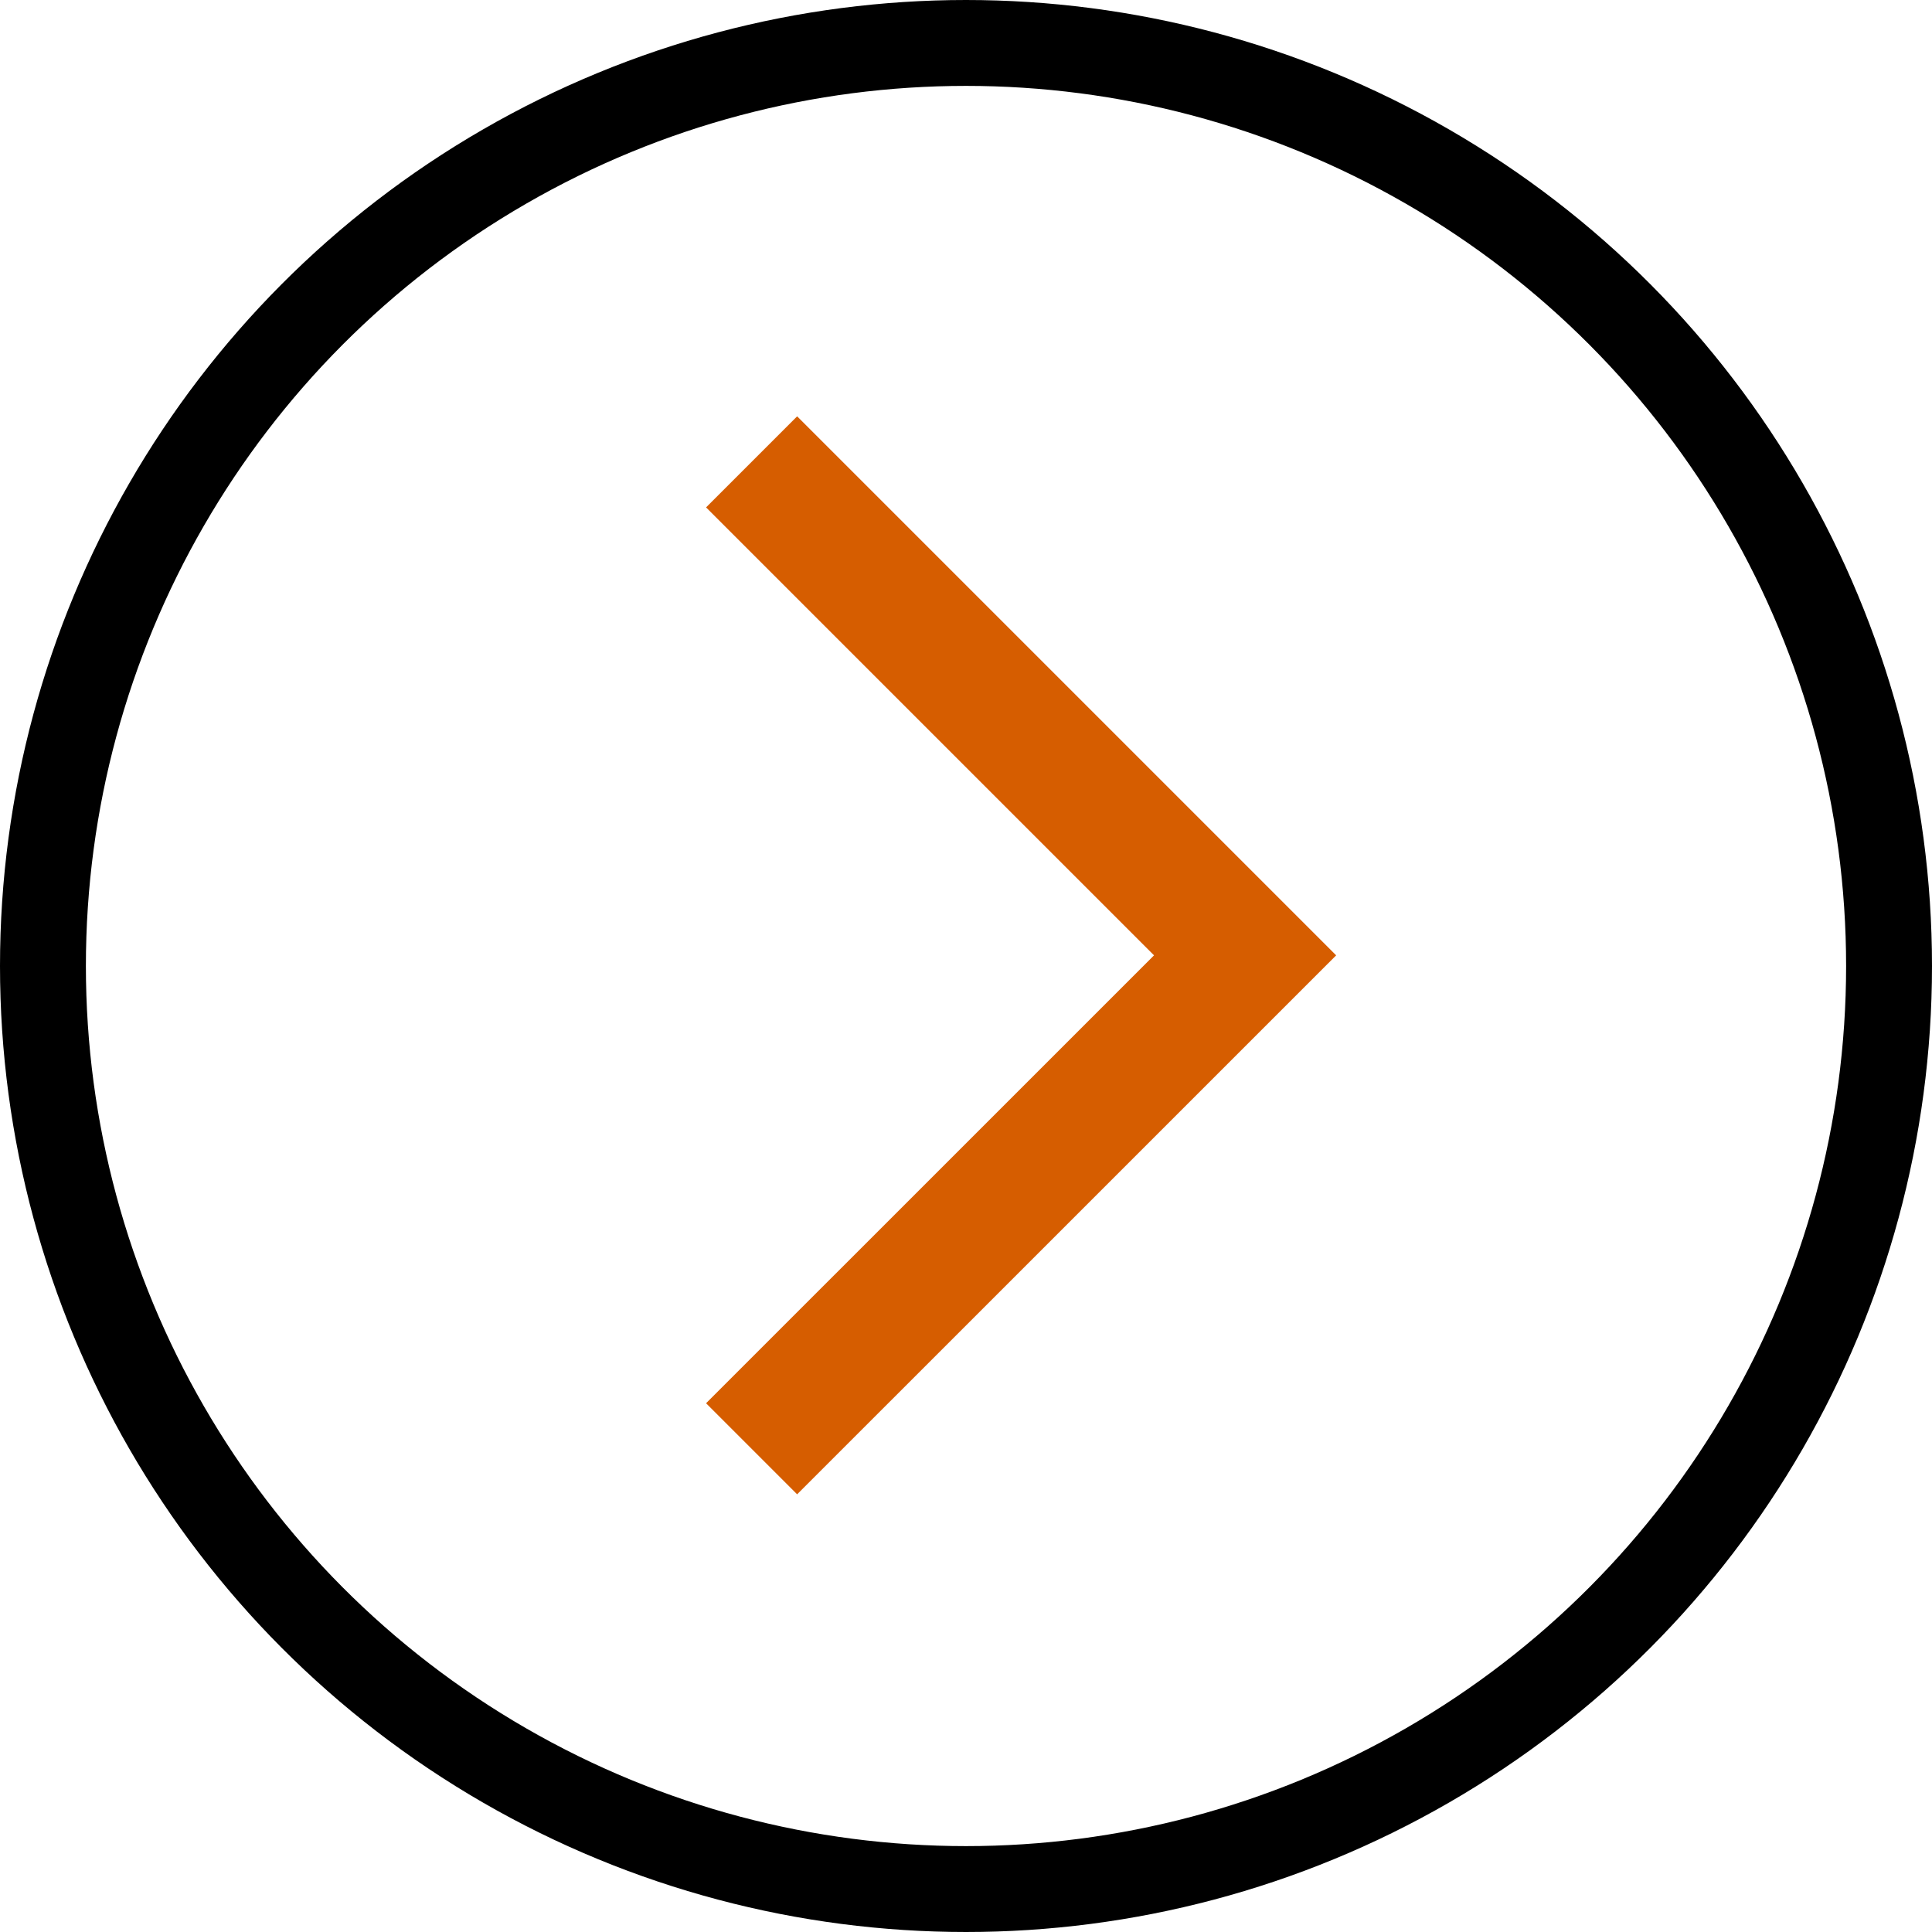
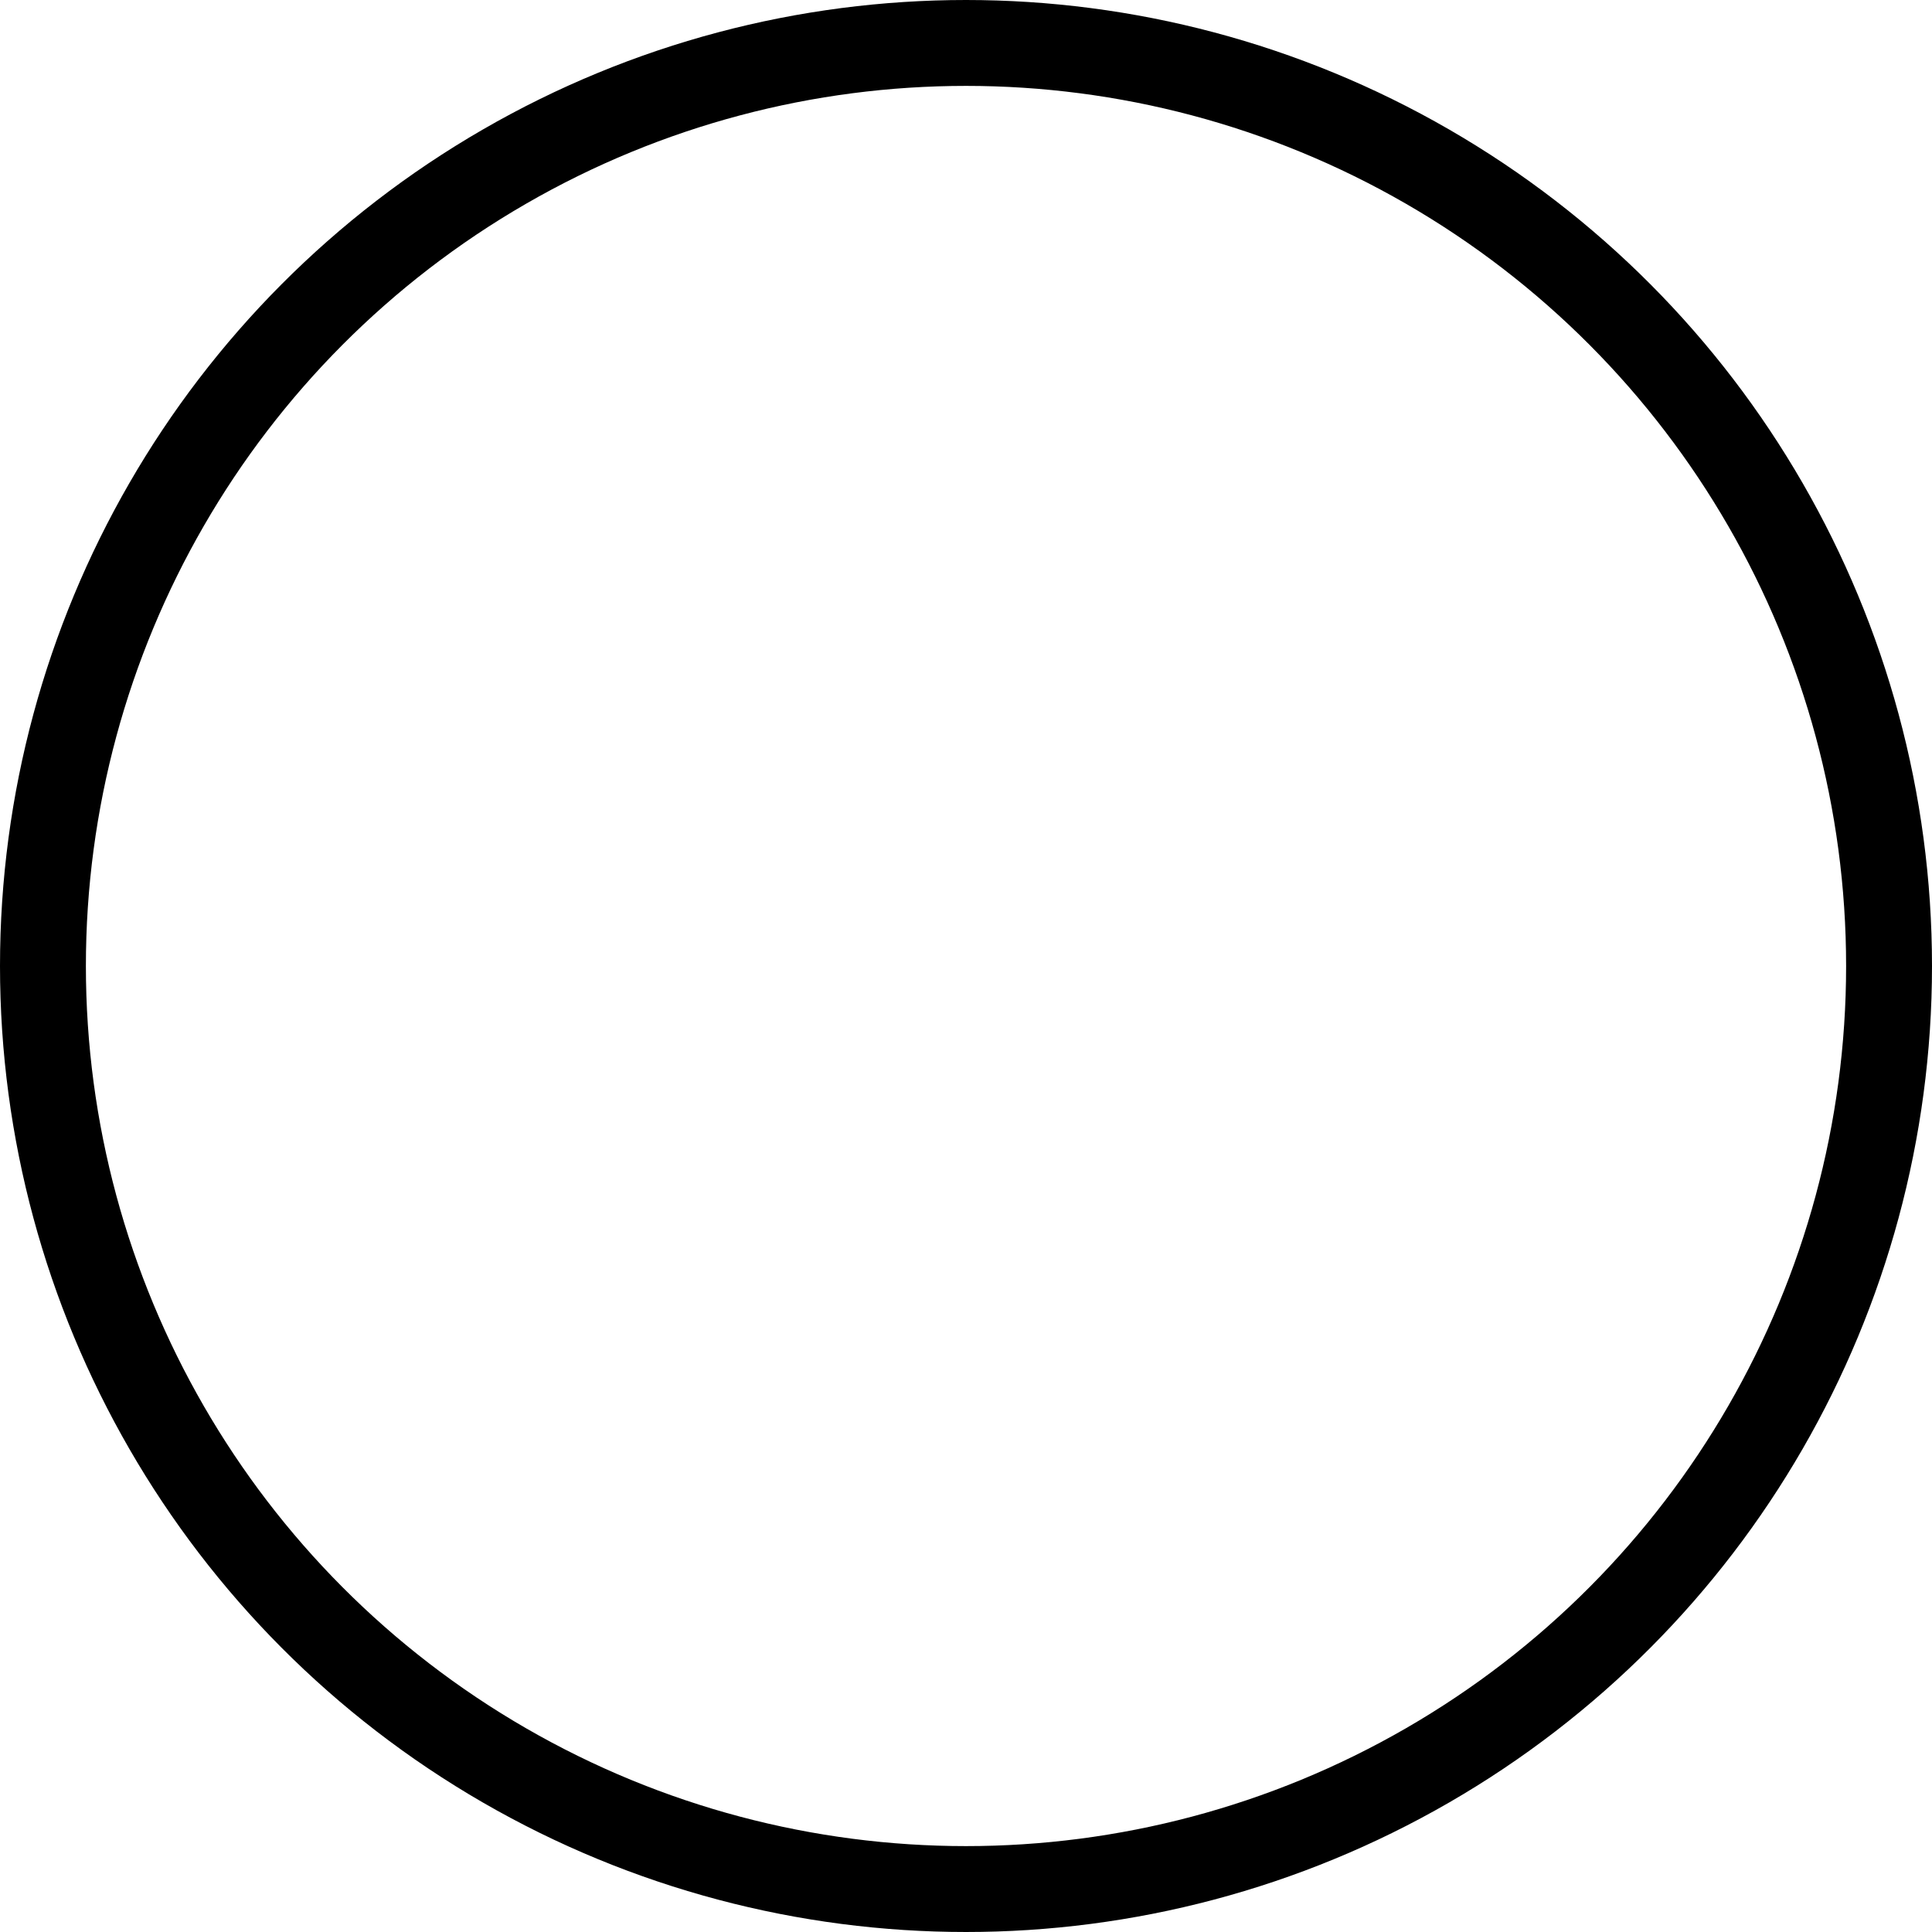
<svg xmlns="http://www.w3.org/2000/svg" width="35" height="35" viewBox="0 0 35 35" fill="none">
  <circle cx="17.5" cy="17.5" r="16.722" transform="rotate(-180 17.5 17.5)" stroke="black" stroke-width="1.556" />
-   <path d="M13.616 26.246L22.556 17.307L13.616 8.367" stroke="#D65D00" stroke-width="2.333" />
</svg>